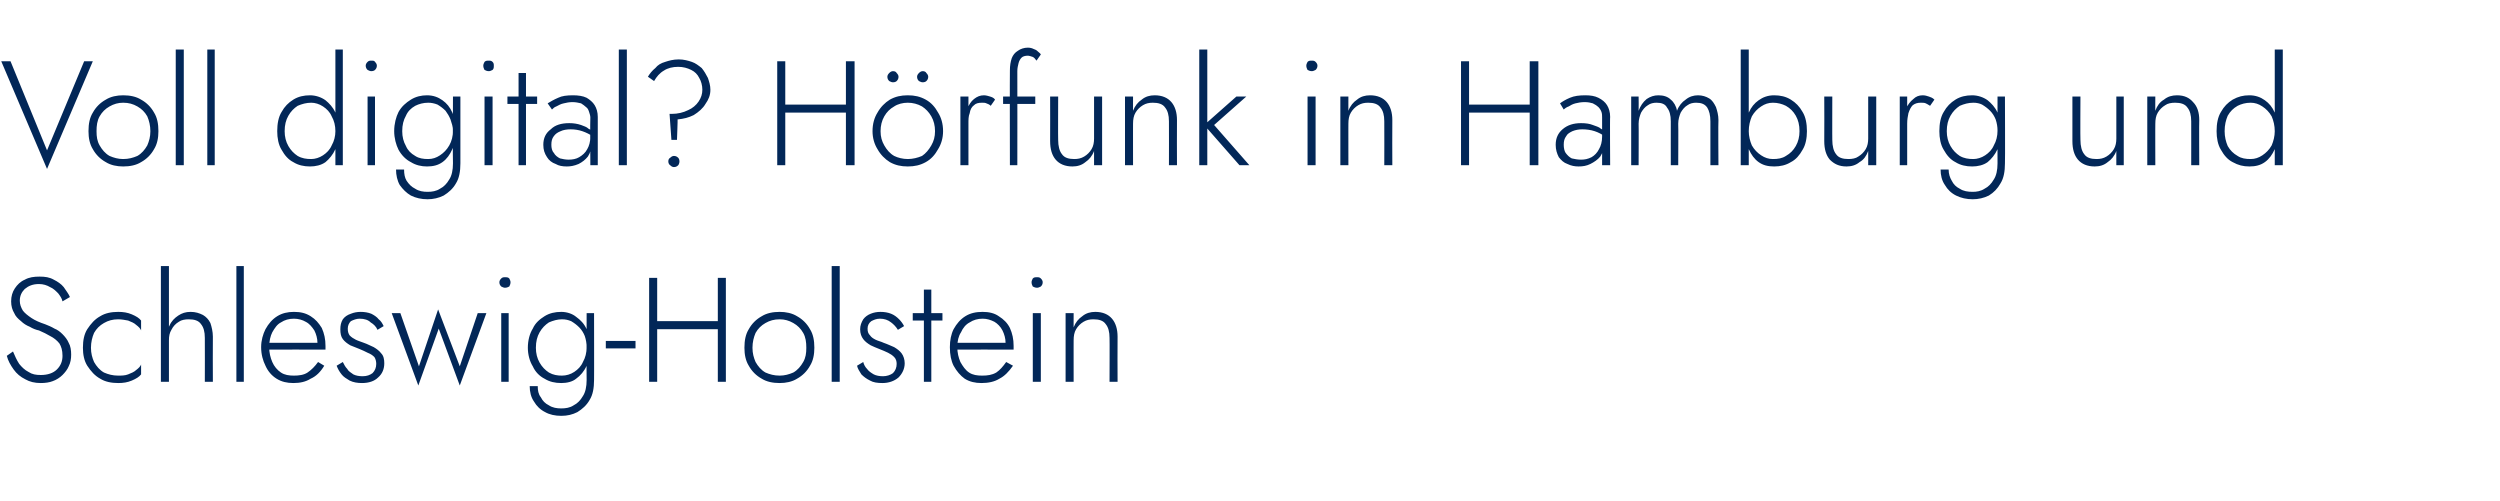
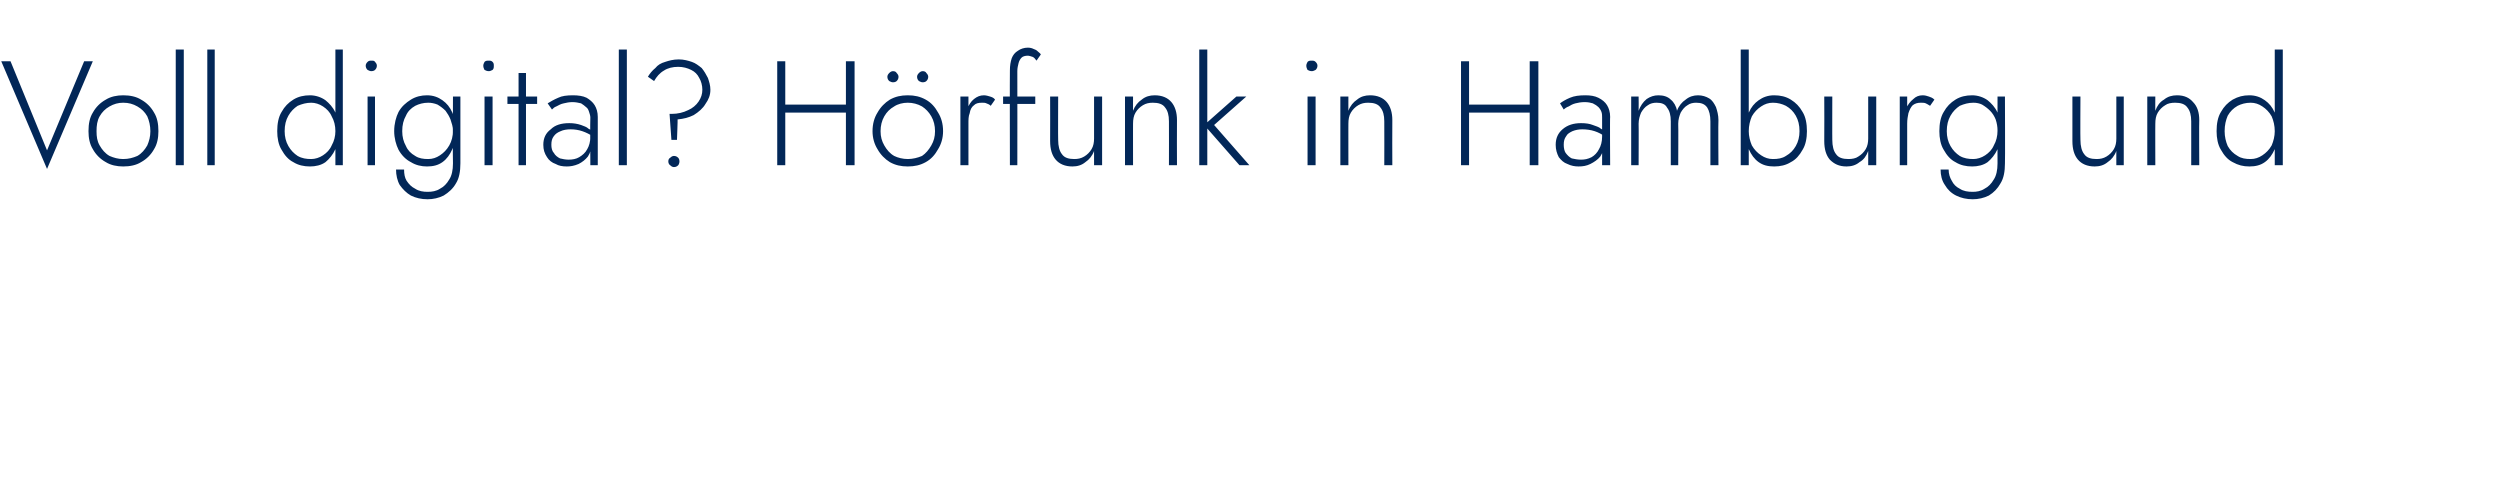
<svg xmlns="http://www.w3.org/2000/svg" version="1.1" width="404px" height="81px" viewBox="0 -1 404 81" style="top:-1px">
  <desc>Voll digital? H rfunk in Hamburg und Schleswig-Holstein</desc>
  <defs />
  <g id="Polygon1241875">
-     <path d="M 2.1 55.8 C 2.1 55.8 1.1 56.5 1.1 56.5 C 1.3 57.3 1.7 58 2.2 58.7 C 2.7 59.4 3.3 59.9 4.1 60.3 C 4.8 60.7 5.6 60.9 6.6 60.9 C 7.3 60.9 8 60.8 8.5 60.6 C 9.1 60.4 9.7 60 10.1 59.6 C 10.5 59.2 10.9 58.7 11.1 58.2 C 11.4 57.6 11.5 57 11.5 56.3 C 11.5 55.6 11.4 54.9 11.1 54.4 C 10.9 53.9 10.5 53.4 10.1 53 C 9.7 52.6 9.3 52.3 8.8 52.1 C 8.3 51.8 7.8 51.6 7.3 51.4 C 6.4 51.1 5.7 50.8 5.1 50.4 C 4.5 50 4 49.6 3.7 49.2 C 3.4 48.7 3.2 48.2 3.2 47.6 C 3.2 46.8 3.5 46.2 4 45.7 C 4.6 45.2 5.3 44.9 6.3 44.9 C 7 44.9 7.6 45.1 8.1 45.4 C 8.6 45.6 9 46 9.4 46.4 C 9.7 46.8 10 47.2 10.1 47.7 C 10.1 47.7 11.3 47 11.3 47 C 11.1 46.5 10.7 46 10.3 45.4 C 9.9 44.9 9.3 44.5 8.7 44.2 C 8 43.8 7.3 43.7 6.4 43.7 C 5.5 43.7 4.7 43.8 4 44.2 C 3.3 44.5 2.8 45 2.4 45.6 C 2 46.2 1.8 46.9 1.8 47.7 C 1.8 48.5 2 49.1 2.3 49.6 C 2.5 50.1 2.9 50.5 3.4 50.9 C 3.8 51.3 4.3 51.6 4.8 51.8 C 5.3 52.1 5.8 52.3 6.3 52.4 C 7 52.7 7.6 53 8.1 53.3 C 8.7 53.6 9.2 54 9.6 54.5 C 9.9 55 10.1 55.6 10.1 56.5 C 10.1 57.4 9.8 58.1 9.2 58.7 C 8.6 59.3 7.7 59.6 6.6 59.6 C 5.8 59.6 5.2 59.5 4.6 59.1 C 4 58.8 3.5 58.3 3.1 57.8 C 2.7 57.2 2.4 56.5 2.1 55.8 Z M 14.7 55.2 C 14.7 54.3 14.9 53.5 15.2 52.8 C 15.6 52.1 16.1 51.6 16.8 51.2 C 17.5 50.8 18.2 50.6 19.1 50.6 C 19.6 50.6 20.2 50.7 20.7 50.8 C 21.2 51 21.7 51.2 22 51.5 C 22.4 51.8 22.7 52.1 22.8 52.4 C 22.8 52.4 22.8 50.8 22.8 50.8 C 22.5 50.4 22 50.1 21.3 49.8 C 20.6 49.5 19.9 49.4 19.1 49.4 C 18 49.4 17 49.6 16.2 50.1 C 15.3 50.6 14.7 51.3 14.1 52.2 C 13.6 53 13.4 54 13.4 55.2 C 13.4 56.3 13.6 57.3 14.1 58.1 C 14.7 59 15.3 59.7 16.2 60.2 C 17 60.7 18 60.9 19.1 60.9 C 19.9 60.9 20.6 60.8 21.3 60.5 C 22 60.2 22.5 59.9 22.8 59.5 C 22.8 59.5 22.8 57.9 22.8 57.9 C 22.7 58.2 22.4 58.5 22 58.8 C 21.7 59.1 21.2 59.3 20.7 59.5 C 20.2 59.7 19.6 59.7 19.1 59.7 C 18.2 59.7 17.5 59.5 16.8 59.2 C 16.1 58.8 15.6 58.2 15.2 57.5 C 14.9 56.8 14.7 56.1 14.7 55.2 Z M 27.3 42 L 26 42 L 26 60.7 L 27.3 60.7 L 27.3 42 Z M 33.1 53.6 C 33.12 53.58 33.1 60.7 33.1 60.7 L 34.4 60.7 C 34.4 60.7 34.37 53.43 34.4 53.4 C 34.4 52.6 34.2 51.8 34 51.2 C 33.7 50.6 33.3 50.2 32.8 49.9 C 32.2 49.6 31.6 49.4 30.8 49.4 C 30 49.4 29.4 49.6 28.8 50 C 28.2 50.4 27.7 50.9 27.4 51.6 C 27 52.3 26.9 53.1 26.9 54 C 26.9 54 27.3 54 27.3 54 C 27.3 53.3 27.4 52.8 27.7 52.3 C 28 51.7 28.4 51.3 28.9 51 C 29.3 50.7 29.9 50.6 30.5 50.6 C 31.4 50.6 32.1 50.8 32.5 51.4 C 32.9 51.9 33.1 52.6 33.1 53.6 Z M 38.2 42 L 38.2 60.7 L 39.4 60.7 L 39.4 42 L 38.2 42 Z M 47.4 60.9 C 48.5 60.9 49.4 60.7 50.2 60.2 C 51.1 59.8 51.8 59.1 52.4 58.1 C 52.4 58.1 51.4 57.5 51.4 57.5 C 50.9 58.2 50.3 58.8 49.7 59.2 C 49.1 59.6 48.3 59.7 47.5 59.7 C 46.7 59.7 46 59.6 45.4 59.2 C 44.8 58.8 44.3 58.2 44 57.5 C 43.7 56.8 43.5 56 43.5 55.1 C 43.5 54.1 43.7 53.3 44 52.7 C 44.4 52 44.8 51.4 45.4 51.1 C 46 50.7 46.7 50.5 47.5 50.5 C 48.2 50.5 48.9 50.7 49.4 51 C 50 51.3 50.4 51.8 50.8 52.4 C 51.1 53 51.3 53.7 51.3 54.4 C 51.3 54.5 51.2 54.7 51.2 54.8 C 51.2 54.9 51.1 55.1 51.1 55.1 C 51.1 55.14 51.6 54.4 51.6 54.4 L 43 54.4 L 43 55.5 C 43 55.5 52.56 55.47 52.6 55.5 C 52.6 55.4 52.6 55.3 52.6 55.2 C 52.6 55.1 52.6 55 52.6 54.9 C 52.6 53.8 52.4 52.9 52 52 C 51.5 51.2 51 50.6 50.2 50.1 C 49.4 49.6 48.6 49.4 47.5 49.4 C 46.5 49.4 45.6 49.6 44.8 50.1 C 44 50.6 43.4 51.3 42.9 52.2 C 42.5 53 42.2 54 42.2 55.1 C 42.2 56.3 42.5 57.3 42.9 58.1 C 43.3 59 43.9 59.7 44.7 60.2 C 45.5 60.7 46.4 60.9 47.4 60.9 Z M 55.4 57.5 C 55.4 57.5 54.4 58.1 54.4 58.1 C 54.6 58.6 54.8 59 55.2 59.5 C 55.5 59.9 56 60.2 56.5 60.5 C 57.1 60.8 57.8 60.9 58.5 60.9 C 59.6 60.9 60.5 60.6 61.1 60 C 61.8 59.4 62.1 58.6 62.1 57.7 C 62.1 57.1 62 56.5 61.6 56.1 C 61.3 55.7 60.9 55.4 60.4 55.1 C 59.9 54.9 59.4 54.6 58.8 54.4 C 58.3 54.2 57.9 54.1 57.5 53.9 C 57.1 53.7 56.8 53.5 56.5 53.2 C 56.3 52.9 56.2 52.6 56.2 52.1 C 56.2 51.6 56.4 51.2 56.7 50.9 C 57.1 50.7 57.6 50.5 58.1 50.5 C 58.9 50.5 59.5 50.7 59.9 51.1 C 60.4 51.4 60.8 51.8 61 52.3 C 61 52.3 62 51.7 62 51.7 C 61.8 51.3 61.6 50.9 61.2 50.6 C 60.9 50.2 60.4 49.9 60 49.7 C 59.5 49.5 58.9 49.4 58.3 49.4 C 57.7 49.4 57.2 49.5 56.7 49.7 C 56.1 49.9 55.7 50.2 55.4 50.6 C 55.1 51.1 55 51.6 55 52.2 C 55 52.9 55.1 53.4 55.4 53.8 C 55.7 54.2 56.1 54.5 56.6 54.8 C 57.1 55 57.6 55.2 58.1 55.4 C 58.6 55.6 59 55.8 59.4 56 C 59.9 56.2 60.2 56.4 60.5 56.7 C 60.7 57 60.8 57.4 60.8 57.8 C 60.8 58.4 60.6 58.9 60.2 59.3 C 59.8 59.6 59.3 59.8 58.6 59.8 C 58 59.8 57.5 59.7 57.1 59.5 C 56.7 59.2 56.3 59 56.1 58.6 C 55.8 58.3 55.6 57.9 55.4 57.5 Z M 63.3 49.6 L 67.6 61.3 L 70.9 52.1 L 74.3 61.3 L 78.6 49.6 L 77.2 49.6 L 74.3 58.2 L 70.8 49 L 67.7 58.2 L 64.7 49.6 L 63.3 49.6 Z M 80.7 44.6 C 80.7 44.9 80.8 45.1 81 45.3 C 81.2 45.4 81.4 45.5 81.6 45.5 C 81.9 45.5 82.1 45.4 82.3 45.3 C 82.4 45.1 82.5 44.9 82.5 44.6 C 82.5 44.4 82.4 44.2 82.3 44 C 82.1 43.8 81.9 43.8 81.6 43.8 C 81.4 43.8 81.2 43.8 81 44 C 80.8 44.2 80.7 44.4 80.7 44.6 Z M 81 49.6 L 81 60.7 L 82.2 60.7 L 82.2 49.6 L 81 49.6 Z M 85.6 61.4 C 85.6 62.3 85.8 63.2 86.3 63.9 C 86.7 64.6 87.3 65.2 88.1 65.6 C 88.8 66 89.7 66.2 90.7 66.2 C 91.7 66.2 92.5 66 93.3 65.6 C 94.1 65.1 94.8 64.5 95.3 63.6 C 95.8 62.8 96 61.7 96 60.4 C 96.02 60.44 96 49.6 96 49.6 L 94.8 49.6 C 94.8 49.6 94.77 60.44 94.8 60.4 C 94.8 61.5 94.6 62.4 94.2 63 C 93.8 63.7 93.3 64.2 92.7 64.5 C 92.1 64.9 91.4 65 90.7 65 C 90 65 89.3 64.9 88.7 64.5 C 88.1 64.2 87.7 63.8 87.4 63.2 C 87 62.7 86.9 62.1 86.9 61.4 C 86.9 61.4 85.6 61.4 85.6 61.4 Z M 85.3 55.2 C 85.3 56.3 85.6 57.4 86.1 58.2 C 86.5 59.1 87.2 59.8 88 60.2 C 88.8 60.7 89.7 60.9 90.7 60.9 C 91.6 60.9 92.5 60.7 93.1 60.2 C 93.8 59.7 94.4 59 94.8 58.1 C 95.2 57.2 95.4 56.2 95.4 55.2 C 95.4 54.1 95.2 53.1 94.8 52.2 C 94.4 51.3 93.8 50.7 93.1 50.2 C 92.5 49.7 91.6 49.4 90.7 49.4 C 89.7 49.4 88.8 49.6 88 50.1 C 87.2 50.6 86.5 51.2 86.1 52.1 C 85.6 52.9 85.3 54 85.3 55.2 Z M 86.6 55.2 C 86.6 54.2 86.8 53.4 87.2 52.7 C 87.6 52 88.1 51.5 88.7 51.1 C 89.4 50.8 90.1 50.6 90.8 50.6 C 91.4 50.6 91.8 50.7 92.3 50.9 C 92.8 51.2 93.2 51.5 93.6 51.9 C 94 52.3 94.3 52.8 94.5 53.3 C 94.7 53.9 94.8 54.5 94.8 55.1 C 94.8 56 94.6 56.8 94.2 57.5 C 93.9 58.2 93.4 58.7 92.8 59.1 C 92.2 59.5 91.5 59.7 90.8 59.7 C 90.1 59.7 89.4 59.6 88.7 59.2 C 88.1 58.8 87.6 58.3 87.2 57.6 C 86.8 56.9 86.6 56.1 86.6 55.2 Z M 97.9 55.3 L 102.7 55.3 L 102.7 54.1 L 97.9 54.1 L 97.9 55.3 Z M 105.6 52.2 L 116.9 52.2 L 116.9 50.9 L 105.6 50.9 L 105.6 52.2 Z M 116 43.9 L 116 60.7 L 117.3 60.7 L 117.3 43.9 L 116 43.9 Z M 104.9 43.9 L 104.9 60.7 L 106.2 60.7 L 106.2 43.9 L 104.9 43.9 Z M 120.3 55.2 C 120.3 56.3 120.5 57.3 121 58.1 C 121.5 59 122.2 59.7 123.1 60.2 C 123.9 60.7 124.9 60.9 126 60.9 C 127 60.9 128 60.7 128.8 60.2 C 129.7 59.7 130.4 59 130.9 58.1 C 131.4 57.3 131.6 56.3 131.6 55.2 C 131.6 54 131.4 53 130.9 52.2 C 130.4 51.3 129.7 50.6 128.8 50.1 C 128 49.6 127 49.4 126 49.4 C 124.9 49.4 123.9 49.6 123.1 50.1 C 122.2 50.6 121.5 51.3 121 52.2 C 120.5 53 120.3 54 120.3 55.2 Z M 121.6 55.2 C 121.6 54.3 121.8 53.5 122.1 52.8 C 122.5 52.1 123 51.6 123.7 51.2 C 124.4 50.8 125.1 50.6 126 50.6 C 126.8 50.6 127.5 50.8 128.2 51.2 C 128.9 51.6 129.4 52.1 129.8 52.8 C 130.2 53.5 130.3 54.3 130.3 55.2 C 130.3 56.1 130.2 56.8 129.8 57.5 C 129.4 58.2 128.9 58.8 128.2 59.2 C 127.5 59.5 126.8 59.7 126 59.7 C 125.1 59.7 124.4 59.5 123.7 59.2 C 123 58.8 122.5 58.2 122.1 57.5 C 121.8 56.8 121.6 56.1 121.6 55.2 Z M 134.4 42 L 134.4 60.7 L 135.7 60.7 L 135.7 42 L 134.4 42 Z M 139.5 57.5 C 139.5 57.5 138.5 58.1 138.5 58.1 C 138.6 58.6 138.9 59 139.2 59.5 C 139.6 59.9 140 60.2 140.6 60.5 C 141.1 60.8 141.8 60.9 142.6 60.9 C 143.6 60.9 144.5 60.6 145.2 60 C 145.8 59.4 146.2 58.6 146.2 57.7 C 146.2 57.1 146 56.5 145.7 56.1 C 145.4 55.7 145 55.4 144.5 55.1 C 144 54.9 143.4 54.6 142.8 54.4 C 142.4 54.2 141.9 54.1 141.5 53.9 C 141.1 53.7 140.8 53.5 140.6 53.2 C 140.3 52.9 140.2 52.6 140.2 52.1 C 140.2 51.6 140.4 51.2 140.8 50.9 C 141.2 50.7 141.6 50.5 142.2 50.5 C 142.9 50.5 143.5 50.7 144 51.1 C 144.4 51.4 144.8 51.8 145.1 52.3 C 145.1 52.3 146.1 51.7 146.1 51.7 C 145.9 51.3 145.6 50.9 145.3 50.6 C 144.9 50.2 144.5 49.9 144 49.7 C 143.5 49.5 142.9 49.4 142.3 49.4 C 141.7 49.4 141.2 49.5 140.7 49.7 C 140.2 49.9 139.8 50.2 139.5 50.6 C 139.2 51.1 139 51.6 139 52.2 C 139 52.9 139.2 53.4 139.5 53.8 C 139.8 54.2 140.2 54.5 140.7 54.8 C 141.1 55 141.6 55.2 142.1 55.4 C 142.6 55.6 143.1 55.8 143.5 56 C 143.9 56.2 144.2 56.4 144.5 56.7 C 144.8 57 144.9 57.4 144.9 57.8 C 144.9 58.4 144.7 58.9 144.3 59.3 C 143.9 59.6 143.3 59.8 142.7 59.8 C 142.1 59.8 141.6 59.7 141.2 59.5 C 140.7 59.2 140.4 59 140.1 58.6 C 139.8 58.3 139.6 57.9 139.5 57.5 Z M 147.5 49.6 L 147.5 50.8 L 152.3 50.8 L 152.3 49.6 L 147.5 49.6 Z M 149.3 45.8 L 149.3 60.7 L 150.5 60.7 L 150.5 45.8 L 149.3 45.8 Z M 158.6 60.9 C 159.7 60.9 160.7 60.7 161.5 60.2 C 162.3 59.8 163 59.1 163.7 58.1 C 163.7 58.1 162.6 57.5 162.6 57.5 C 162.1 58.2 161.6 58.8 161 59.2 C 160.3 59.6 159.6 59.7 158.7 59.7 C 157.9 59.7 157.2 59.6 156.6 59.2 C 156 58.8 155.6 58.2 155.2 57.5 C 154.9 56.8 154.7 56 154.7 55.1 C 154.7 54.1 154.9 53.3 155.3 52.7 C 155.6 52 156.1 51.4 156.7 51.1 C 157.3 50.7 158 50.5 158.8 50.5 C 159.5 50.5 160.1 50.7 160.7 51 C 161.2 51.3 161.7 51.8 162 52.4 C 162.3 53 162.5 53.7 162.5 54.4 C 162.5 54.5 162.5 54.7 162.4 54.8 C 162.4 54.9 162.4 55.1 162.3 55.1 C 162.33 55.14 162.9 54.4 162.9 54.4 L 154.3 54.4 L 154.3 55.5 C 154.3 55.5 163.8 55.47 163.8 55.5 C 163.8 55.4 163.8 55.3 163.8 55.2 C 163.8 55.1 163.8 55 163.8 54.9 C 163.8 53.8 163.6 52.9 163.2 52 C 162.8 51.2 162.2 50.6 161.4 50.1 C 160.7 49.6 159.8 49.4 158.8 49.4 C 157.7 49.4 156.8 49.6 156 50.1 C 155.2 50.6 154.6 51.3 154.1 52.2 C 153.7 53 153.5 54 153.5 55.1 C 153.5 56.3 153.7 57.3 154.1 58.1 C 154.6 59 155.2 59.7 155.9 60.2 C 156.7 60.7 157.6 60.9 158.6 60.9 Z M 166.7 44.6 C 166.7 44.9 166.8 45.1 166.9 45.3 C 167.1 45.4 167.3 45.5 167.6 45.5 C 167.8 45.5 168 45.4 168.2 45.3 C 168.4 45.1 168.5 44.9 168.5 44.6 C 168.5 44.4 168.4 44.2 168.2 44 C 168 43.8 167.8 43.8 167.6 43.8 C 167.3 43.8 167.1 43.8 166.9 44 C 166.8 44.2 166.7 44.4 166.7 44.6 Z M 166.9 49.6 L 166.9 60.7 L 168.2 60.7 L 168.2 49.6 L 166.9 49.6 Z M 179.3 53.6 C 179.33 53.58 179.3 60.7 179.3 60.7 L 180.6 60.7 C 180.6 60.7 180.57 53.43 180.6 53.4 C 180.6 52.2 180.3 51.2 179.7 50.5 C 179.1 49.8 178.2 49.4 177 49.4 C 176.2 49.4 175.5 49.6 174.9 50.1 C 174.3 50.5 173.8 51.1 173.5 51.9 C 173.49 51.94 173.5 49.6 173.5 49.6 L 172.2 49.6 L 172.2 60.7 L 173.5 60.7 C 173.5 60.7 173.49 53.96 173.5 54 C 173.5 53.3 173.6 52.7 173.9 52.2 C 174.2 51.7 174.6 51.3 175.1 51 C 175.6 50.7 176.1 50.6 176.7 50.6 C 177.6 50.6 178.3 50.8 178.7 51.4 C 179.1 51.9 179.3 52.6 179.3 53.6 Z " stroke="none" fill="#022758" />
-   </g>
+     </g>
  <g id="Polygon1241874">
    <path d="M 7.6 23.3 L 1.7 8.9 L 0.2 8.9 L 7.6 26.3 L 15 8.9 L 13.6 8.9 L 7.6 23.3 Z M 14.3 20.2 C 14.3 21.3 14.5 22.3 15 23.1 C 15.5 24 16.2 24.7 17.1 25.2 C 17.9 25.7 18.9 25.9 19.9 25.9 C 21 25.9 22 25.7 22.8 25.2 C 23.7 24.7 24.4 24 24.9 23.1 C 25.4 22.3 25.6 21.3 25.6 20.2 C 25.6 19 25.4 18 24.9 17.2 C 24.4 16.3 23.7 15.6 22.8 15.1 C 22 14.6 21 14.4 19.9 14.4 C 18.9 14.4 17.9 14.6 17.1 15.1 C 16.2 15.6 15.5 16.3 15 17.2 C 14.5 18 14.3 19 14.3 20.2 Z M 15.6 20.2 C 15.6 19.3 15.7 18.5 16.1 17.8 C 16.5 17.1 17 16.6 17.7 16.2 C 18.4 15.8 19.1 15.6 19.9 15.6 C 20.8 15.6 21.5 15.8 22.2 16.2 C 22.9 16.6 23.4 17.1 23.8 17.8 C 24.1 18.5 24.3 19.3 24.3 20.2 C 24.3 21.1 24.1 21.8 23.8 22.5 C 23.4 23.2 22.9 23.8 22.2 24.2 C 21.5 24.5 20.8 24.7 19.9 24.7 C 19.1 24.7 18.4 24.5 17.7 24.2 C 17 23.8 16.5 23.2 16.1 22.5 C 15.7 21.8 15.6 21.1 15.6 20.2 Z M 28.4 7 L 28.4 25.7 L 29.7 25.7 L 29.7 7 L 28.4 7 Z M 33.5 7 L 33.5 25.7 L 34.7 25.7 L 34.7 7 L 33.5 7 Z M 54.2 7 L 54.2 25.7 L 55.4 25.7 L 55.4 7 L 54.2 7 Z M 44.8 20.2 C 44.8 21.3 45 22.4 45.5 23.2 C 46 24.1 46.6 24.8 47.4 25.2 C 48.2 25.7 49.1 25.9 50.1 25.9 C 51 25.9 51.9 25.7 52.6 25.2 C 53.2 24.7 53.8 24 54.2 23.1 C 54.6 22.2 54.8 21.2 54.8 20.2 C 54.8 19.1 54.6 18.1 54.2 17.2 C 53.8 16.3 53.2 15.7 52.6 15.2 C 51.9 14.7 51 14.4 50.1 14.4 C 49.1 14.4 48.2 14.6 47.4 15.1 C 46.6 15.6 46 16.2 45.5 17.1 C 45 17.9 44.8 19 44.8 20.2 Z M 46 20.2 C 46 19.2 46.2 18.4 46.6 17.7 C 47 17 47.5 16.5 48.1 16.1 C 48.8 15.8 49.5 15.6 50.3 15.6 C 50.9 15.6 51.6 15.8 52.2 16.2 C 52.8 16.6 53.3 17.1 53.6 17.8 C 54 18.5 54.2 19.3 54.2 20.2 C 54.2 21 54 21.8 53.6 22.5 C 53.3 23.2 52.8 23.7 52.2 24.1 C 51.6 24.5 50.9 24.7 50.3 24.7 C 49.5 24.7 48.8 24.6 48.1 24.2 C 47.5 23.8 47 23.3 46.6 22.6 C 46.2 21.9 46 21.1 46 20.2 Z M 59.1 9.6 C 59.1 9.9 59.2 10.1 59.4 10.3 C 59.6 10.4 59.8 10.5 60 10.5 C 60.3 10.5 60.5 10.4 60.6 10.3 C 60.8 10.1 60.9 9.9 60.9 9.6 C 60.9 9.4 60.8 9.2 60.6 9 C 60.5 8.8 60.3 8.8 60 8.8 C 59.8 8.8 59.6 8.8 59.4 9 C 59.2 9.2 59.1 9.4 59.1 9.6 Z M 59.4 14.6 L 59.4 25.7 L 60.6 25.7 L 60.6 14.6 L 59.4 14.6 Z M 64 26.4 C 64 27.3 64.2 28.2 64.6 28.9 C 65.1 29.6 65.7 30.2 66.4 30.6 C 67.2 31 68.1 31.2 69.1 31.2 C 70 31.2 70.9 31 71.7 30.6 C 72.5 30.1 73.2 29.5 73.7 28.6 C 74.2 27.8 74.4 26.7 74.4 25.4 C 74.4 25.44 74.4 14.6 74.4 14.6 L 73.2 14.6 C 73.2 14.6 73.15 25.44 73.2 25.4 C 73.2 26.5 73 27.4 72.6 28 C 72.2 28.7 71.7 29.2 71.1 29.5 C 70.5 29.9 69.8 30 69.1 30 C 68.4 30 67.7 29.9 67.1 29.5 C 66.5 29.2 66.1 28.8 65.7 28.2 C 65.4 27.7 65.3 27.1 65.3 26.4 C 65.3 26.4 64 26.4 64 26.4 Z M 63.7 20.2 C 63.7 21.3 64 22.4 64.4 23.2 C 64.9 24.1 65.6 24.8 66.4 25.2 C 67.2 25.7 68.1 25.9 69 25.9 C 70 25.9 70.8 25.7 71.5 25.2 C 72.2 24.7 72.7 24 73.1 23.1 C 73.5 22.2 73.7 21.2 73.7 20.2 C 73.7 19.1 73.5 18.1 73.1 17.2 C 72.7 16.3 72.2 15.7 71.5 15.2 C 70.8 14.7 70 14.4 69 14.4 C 68.1 14.4 67.2 14.6 66.4 15.1 C 65.6 15.6 64.9 16.2 64.4 17.1 C 64 17.9 63.7 19 63.7 20.2 Z M 65 20.2 C 65 19.2 65.2 18.4 65.6 17.7 C 65.9 17 66.4 16.5 67.1 16.1 C 67.7 15.8 68.4 15.6 69.2 15.6 C 69.7 15.6 70.2 15.7 70.7 15.9 C 71.2 16.2 71.6 16.5 72 16.9 C 72.3 17.3 72.6 17.8 72.8 18.3 C 73 18.9 73.2 19.5 73.2 20.1 C 73.2 21 73 21.8 72.6 22.5 C 72.2 23.2 71.7 23.7 71.1 24.1 C 70.5 24.5 69.9 24.7 69.2 24.7 C 68.4 24.7 67.7 24.6 67.1 24.2 C 66.4 23.8 65.9 23.3 65.6 22.6 C 65.2 21.9 65 21.1 65 20.2 Z M 78.1 9.6 C 78.1 9.9 78.2 10.1 78.3 10.3 C 78.5 10.4 78.7 10.5 79 10.5 C 79.2 10.5 79.4 10.4 79.6 10.3 C 79.8 10.1 79.8 9.9 79.8 9.6 C 79.8 9.4 79.8 9.2 79.6 9 C 79.4 8.8 79.2 8.8 79 8.8 C 78.7 8.8 78.5 8.8 78.3 9 C 78.2 9.2 78.1 9.4 78.1 9.6 Z M 78.3 14.6 L 78.3 25.7 L 79.6 25.7 L 79.6 14.6 L 78.3 14.6 Z M 82 14.6 L 82 15.8 L 86.8 15.8 L 86.8 14.6 L 82 14.6 Z M 83.8 10.8 L 83.8 25.7 L 85 25.7 L 85 10.8 L 83.8 10.8 Z M 89.1 22.4 C 89.1 21.8 89.2 21.4 89.5 21 C 89.8 20.6 90.1 20.4 90.6 20.2 C 91 20 91.6 19.9 92.2 19.9 C 92.9 19.9 93.5 20 94.1 20.2 C 94.7 20.4 95.3 20.7 95.9 21.1 C 95.9 21.1 95.9 20.3 95.9 20.3 C 95.7 20.1 95.5 20 95.1 19.8 C 94.8 19.5 94.4 19.4 93.9 19.2 C 93.3 19 92.7 18.9 92 18.9 C 90.7 18.9 89.7 19.2 89 19.9 C 88.2 20.5 87.8 21.3 87.8 22.4 C 87.8 23.2 88 23.8 88.4 24.4 C 88.7 24.9 89.2 25.3 89.8 25.5 C 90.3 25.8 90.9 25.9 91.6 25.9 C 92.2 25.9 92.8 25.8 93.5 25.5 C 94.1 25.2 94.6 24.8 95 24.3 C 95.4 23.7 95.6 23 95.6 22.1 C 95.6 22.1 95.4 21.1 95.4 21.1 C 95.4 21.9 95.2 22.6 94.9 23.1 C 94.6 23.7 94.1 24.1 93.6 24.4 C 93.1 24.7 92.5 24.8 91.9 24.8 C 91.4 24.8 90.9 24.7 90.5 24.6 C 90.1 24.4 89.7 24.1 89.5 23.7 C 89.2 23.4 89.1 22.9 89.1 22.4 Z M 89.2 16.7 C 89.4 16.5 89.6 16.3 89.9 16.2 C 90.3 16 90.6 15.8 91.1 15.7 C 91.5 15.6 92 15.5 92.5 15.5 C 93 15.5 93.5 15.6 93.9 15.7 C 94.2 15.9 94.5 16.1 94.7 16.3 C 95 16.5 95.1 16.8 95.2 17.1 C 95.3 17.4 95.4 17.7 95.4 18 C 95.35 18.02 95.4 25.7 95.4 25.7 L 96.6 25.7 C 96.6 25.7 96.6 17.86 96.6 17.9 C 96.6 17.1 96.4 16.5 96.1 16 C 95.8 15.5 95.3 15.1 94.8 14.8 C 94.2 14.5 93.4 14.4 92.6 14.4 C 91.6 14.4 90.8 14.5 90.2 14.8 C 89.5 15.1 89 15.4 88.5 15.7 C 88.5 15.7 89.2 16.7 89.2 16.7 Z M 100 7 L 100 25.7 L 101.3 25.7 L 101.3 7 L 100 7 Z M 113.5 13.5 C 113.5 14.2 113.3 14.8 112.9 15.4 C 112.5 16 111.9 16.5 111.2 16.8 C 110.4 17.2 109.5 17.4 108.6 17.4 C 108.55 17.4 108.2 17.4 108.2 17.4 L 108.5 21.6 L 109.4 21.6 C 109.4 21.6 109.53 18.26 109.5 18.3 C 110.5 18.2 111.3 18 112.1 17.6 C 112.9 17.1 113.6 16.5 114 15.8 C 114.5 15.1 114.8 14.4 114.8 13.5 C 114.8 12.8 114.6 12.2 114.4 11.6 C 114.1 11 113.8 10.5 113.4 10 C 112.9 9.6 112.4 9.2 111.8 9 C 111.2 8.8 110.5 8.6 109.7 8.6 C 108.8 8.6 108.1 8.8 107.5 9 C 106.8 9.2 106.3 9.5 105.9 10 C 105.4 10.4 105 10.9 104.7 11.4 C 104.7 11.4 105.7 12.1 105.7 12.1 C 106.1 11.4 106.6 10.8 107.3 10.4 C 107.9 10 108.7 9.8 109.6 9.8 C 110.4 9.8 111.1 10 111.7 10.3 C 112.3 10.6 112.7 11 113 11.6 C 113.3 12.1 113.5 12.8 113.5 13.5 Z M 108 25.1 C 108 25.3 108.1 25.6 108.3 25.7 C 108.5 25.9 108.7 26 108.9 26 C 109.2 26 109.4 25.9 109.6 25.7 C 109.7 25.6 109.8 25.3 109.8 25.1 C 109.8 24.8 109.7 24.6 109.6 24.5 C 109.4 24.3 109.2 24.2 108.9 24.2 C 108.7 24.2 108.5 24.3 108.3 24.5 C 108.1 24.6 108 24.8 108 25.1 Z M 126.3 17.2 L 137.6 17.2 L 137.6 15.9 L 126.3 15.9 L 126.3 17.2 Z M 136.7 8.9 L 136.7 25.7 L 138.1 25.7 L 138.1 8.9 L 136.7 8.9 Z M 125.6 8.9 L 125.6 25.7 L 126.9 25.7 L 126.9 8.9 L 125.6 8.9 Z M 141 20.2 C 141 21.3 141.3 22.3 141.8 23.1 C 142.3 24 143 24.7 143.8 25.2 C 144.7 25.7 145.6 25.9 146.7 25.9 C 147.8 25.9 148.7 25.7 149.6 25.2 C 150.5 24.7 151.1 24 151.6 23.1 C 152.1 22.3 152.4 21.3 152.4 20.2 C 152.4 19 152.1 18 151.6 17.2 C 151.1 16.3 150.5 15.6 149.6 15.1 C 148.7 14.6 147.8 14.4 146.7 14.4 C 145.6 14.4 144.7 14.6 143.8 15.1 C 143 15.6 142.3 16.3 141.8 17.2 C 141.3 18 141 19 141 20.2 Z M 142.3 20.2 C 142.3 19.3 142.5 18.5 142.9 17.8 C 143.3 17.1 143.8 16.6 144.5 16.2 C 145.1 15.8 145.9 15.6 146.7 15.6 C 147.5 15.6 148.3 15.8 149 16.2 C 149.6 16.6 150.1 17.1 150.5 17.8 C 150.9 18.5 151.1 19.3 151.1 20.2 C 151.1 21.1 150.9 21.8 150.5 22.5 C 150.1 23.2 149.6 23.8 149 24.2 C 148.3 24.5 147.5 24.7 146.7 24.7 C 145.9 24.7 145.1 24.5 144.5 24.2 C 143.8 23.8 143.3 23.2 142.9 22.5 C 142.5 21.8 142.3 21.1 142.3 20.2 Z M 148.2 11.4 C 148.2 11.7 148.3 11.9 148.5 12.1 C 148.7 12.2 148.9 12.3 149.1 12.3 C 149.4 12.3 149.6 12.2 149.7 12.1 C 149.9 11.9 150 11.7 150 11.4 C 150 11.2 149.9 11 149.7 10.8 C 149.6 10.6 149.4 10.5 149.1 10.5 C 148.9 10.5 148.7 10.6 148.5 10.8 C 148.3 11 148.2 11.2 148.2 11.4 Z M 143.4 11.4 C 143.4 11.7 143.5 11.9 143.7 12.1 C 143.9 12.2 144.1 12.3 144.3 12.3 C 144.6 12.3 144.8 12.2 144.9 12.1 C 145.1 11.9 145.2 11.7 145.2 11.4 C 145.2 11.2 145.1 11 144.9 10.8 C 144.8 10.6 144.6 10.5 144.3 10.5 C 144.1 10.5 143.9 10.6 143.7 10.8 C 143.5 11 143.4 11.2 143.4 11.4 Z M 156.5 14.6 L 155.2 14.6 L 155.2 25.7 L 156.5 25.7 L 156.5 14.6 Z M 160.1 16.1 C 160.1 16.1 160.8 15.1 160.8 15.1 C 160.6 14.8 160.3 14.7 160 14.6 C 159.7 14.5 159.3 14.4 159 14.4 C 158.4 14.4 157.9 14.6 157.4 15 C 156.9 15.4 156.6 15.9 156.3 16.6 C 156 17.3 155.9 18.1 155.9 19 C 155.9 19 156.5 19 156.5 19 C 156.5 18.3 156.5 17.8 156.7 17.3 C 156.8 16.7 157 16.3 157.4 16 C 157.7 15.7 158.1 15.6 158.7 15.6 C 159 15.6 159.2 15.6 159.4 15.7 C 159.7 15.8 159.9 15.9 160.1 16.1 Z M 162.1 14.6 L 162.1 15.8 L 167.3 15.8 L 167.3 14.6 L 162.1 14.6 Z M 167.5 8.8 C 167.5 8.8 168.2 7.8 168.2 7.8 C 168.1 7.6 167.9 7.5 167.7 7.3 C 167.5 7.1 167.3 7 167 6.9 C 166.8 6.8 166.5 6.7 166.1 6.7 C 165.5 6.7 164.9 6.9 164.5 7.2 C 164 7.5 163.7 7.9 163.5 8.4 C 163.3 9 163.2 9.6 163.2 10.4 C 163.17 10.37 163.2 25.7 163.2 25.7 L 164.4 25.7 C 164.4 25.7 164.42 10.51 164.4 10.5 C 164.4 10 164.5 9.6 164.6 9.2 C 164.7 8.8 164.9 8.5 165.1 8.3 C 165.3 8.1 165.7 8 166.1 8 C 166.3 8 166.6 8.1 166.9 8.2 C 167.1 8.3 167.3 8.5 167.5 8.8 Z M 171 21.6 C 170.97 21.65 171 14.6 171 14.6 L 169.7 14.6 C 169.7 14.6 169.72 21.79 169.7 21.8 C 169.7 23.1 170 24.1 170.6 24.8 C 171.2 25.5 172.1 25.9 173.3 25.9 C 174.1 25.9 174.8 25.7 175.4 25.2 C 176 24.8 176.5 24.2 176.8 23.4 C 176.8 23.38 176.8 25.7 176.8 25.7 L 178.1 25.7 L 178.1 14.6 L 176.8 14.6 C 176.8 14.6 176.8 21.36 176.8 21.4 C 176.8 22 176.7 22.6 176.4 23.1 C 176.1 23.6 175.7 24 175.2 24.3 C 174.7 24.6 174.2 24.7 173.6 24.7 C 172.7 24.7 172 24.5 171.6 23.9 C 171.2 23.4 171 22.6 171 21.6 Z M 188.9 18.6 C 188.92 18.58 188.9 25.7 188.9 25.7 L 190.2 25.7 C 190.2 25.7 190.17 18.43 190.2 18.4 C 190.2 17.2 189.9 16.2 189.3 15.5 C 188.7 14.8 187.8 14.4 186.6 14.4 C 185.8 14.4 185.1 14.6 184.5 15.1 C 183.9 15.5 183.4 16.1 183.1 16.9 C 183.09 16.94 183.1 14.6 183.1 14.6 L 181.8 14.6 L 181.8 25.7 L 183.1 25.7 C 183.1 25.7 183.09 18.96 183.1 19 C 183.1 18.3 183.2 17.7 183.5 17.2 C 183.8 16.7 184.2 16.3 184.7 16 C 185.2 15.7 185.7 15.6 186.3 15.6 C 187.2 15.6 187.9 15.8 188.3 16.4 C 188.7 16.9 188.9 17.6 188.9 18.6 Z M 193.8 7 L 193.8 25.7 L 195.1 25.7 L 195.1 7 L 193.8 7 Z M 199.8 14.6 L 194.6 19.2 L 200.3 25.7 L 201.9 25.7 L 196.2 19.2 L 201.4 14.6 L 199.8 14.6 Z M 211.1 9.6 C 211.1 9.9 211.2 10.1 211.3 10.3 C 211.5 10.4 211.7 10.5 212 10.5 C 212.2 10.5 212.4 10.4 212.6 10.3 C 212.8 10.1 212.9 9.9 212.9 9.6 C 212.9 9.4 212.8 9.2 212.6 9 C 212.4 8.8 212.2 8.8 212 8.8 C 211.7 8.8 211.5 8.8 211.3 9 C 211.2 9.2 211.1 9.4 211.1 9.6 Z M 211.3 14.6 L 211.3 25.7 L 212.6 25.7 L 212.6 14.6 L 211.3 14.6 Z M 223.7 18.6 C 223.72 18.58 223.7 25.7 223.7 25.7 L 225 25.7 C 225 25.7 224.97 18.43 225 18.4 C 225 17.2 224.7 16.2 224.1 15.5 C 223.5 14.8 222.6 14.4 221.4 14.4 C 220.6 14.4 219.9 14.6 219.3 15.1 C 218.7 15.5 218.2 16.1 217.9 16.9 C 217.89 16.94 217.9 14.6 217.9 14.6 L 216.6 14.6 L 216.6 25.7 L 217.9 25.7 C 217.9 25.7 217.89 18.96 217.9 19 C 217.9 18.3 218 17.7 218.3 17.2 C 218.6 16.7 219 16.3 219.5 16 C 220 15.7 220.5 15.6 221.1 15.6 C 222 15.6 222.7 15.8 223.1 16.4 C 223.5 16.9 223.7 17.6 223.7 18.6 Z M 236.8 17.2 L 248.1 17.2 L 248.1 15.9 L 236.8 15.9 L 236.8 17.2 Z M 247.2 8.9 L 247.2 25.7 L 248.6 25.7 L 248.6 8.9 L 247.2 8.9 Z M 236.1 8.9 L 236.1 25.7 L 237.4 25.7 L 237.4 8.9 L 236.1 8.9 Z M 252.7 22.4 C 252.7 21.8 252.8 21.4 253.1 21 C 253.3 20.6 253.7 20.4 254.1 20.2 C 254.6 20 255.1 19.9 255.7 19.9 C 256.4 19.9 257.1 20 257.7 20.2 C 258.3 20.4 258.9 20.7 259.4 21.1 C 259.4 21.1 259.4 20.3 259.4 20.3 C 259.3 20.1 259 20 258.7 19.8 C 258.4 19.5 257.9 19.4 257.4 19.2 C 256.9 19 256.3 18.9 255.5 18.9 C 254.3 18.9 253.3 19.2 252.5 19.9 C 251.8 20.5 251.4 21.3 251.4 22.4 C 251.4 23.2 251.6 23.8 251.9 24.4 C 252.3 24.9 252.7 25.3 253.3 25.5 C 253.9 25.8 254.5 25.9 255.1 25.9 C 255.8 25.9 256.4 25.8 257 25.5 C 257.6 25.2 258.2 24.8 258.6 24.3 C 259 23.7 259.2 23 259.2 22.1 C 259.2 22.1 258.9 21.1 258.9 21.1 C 258.9 21.9 258.7 22.6 258.4 23.1 C 258.1 23.7 257.7 24.1 257.2 24.4 C 256.6 24.7 256.1 24.8 255.5 24.8 C 254.9 24.8 254.5 24.7 254 24.6 C 253.6 24.4 253.3 24.1 253 23.7 C 252.8 23.4 252.7 22.9 252.7 22.4 Z M 252.7 16.7 C 252.9 16.5 253.2 16.3 253.5 16.2 C 253.8 16 254.2 15.8 254.6 15.7 C 255 15.6 255.5 15.5 256.1 15.5 C 256.6 15.5 257.1 15.6 257.4 15.7 C 257.8 15.9 258.1 16.1 258.3 16.3 C 258.5 16.5 258.7 16.8 258.8 17.1 C 258.9 17.4 258.9 17.7 258.9 18 C 258.91 18.02 258.9 25.7 258.9 25.7 L 260.2 25.7 C 260.2 25.7 260.15 17.86 260.2 17.9 C 260.2 17.1 260 16.5 259.7 16 C 259.4 15.5 258.9 15.1 258.3 14.8 C 257.7 14.5 257 14.4 256.2 14.4 C 255.2 14.4 254.4 14.5 253.7 14.8 C 253 15.1 252.5 15.4 252.1 15.7 C 252.1 15.7 252.7 16.7 252.7 16.7 Z M 277.7 18.4 C 277.7 17.6 277.5 16.9 277.3 16.3 C 277 15.7 276.7 15.2 276.2 14.9 C 275.7 14.6 275.1 14.4 274.4 14.4 C 273.7 14.4 273 14.6 272.4 15.1 C 271.8 15.5 271.3 16.1 271 16.9 C 270.9 16.2 270.5 15.5 270 15.1 C 269.5 14.6 268.8 14.4 268 14.4 C 267.3 14.4 266.7 14.6 266.1 15 C 265.5 15.5 265.1 16.1 264.8 16.9 C 264.83 16.87 264.8 14.6 264.8 14.6 L 263.6 14.6 L 263.6 25.7 L 264.8 25.7 C 264.8 25.7 264.83 18.96 264.8 19 C 264.8 18.3 265 17.7 265.2 17.2 C 265.5 16.7 265.8 16.3 266.3 16 C 266.7 15.7 267.2 15.6 267.7 15.6 C 268.5 15.6 269.1 15.8 269.4 16.4 C 269.8 16.9 270 17.6 270 18.6 C 269.99 18.58 270 25.7 270 25.7 L 271.2 25.7 C 271.2 25.7 271.24 18.96 271.2 19 C 271.2 18.3 271.4 17.7 271.6 17.2 C 271.9 16.7 272.2 16.3 272.7 16 C 273.1 15.7 273.6 15.6 274.1 15.6 C 274.9 15.6 275.5 15.8 275.9 16.4 C 276.2 16.9 276.4 17.6 276.4 18.6 C 276.4 18.58 276.4 25.7 276.4 25.7 L 277.7 25.7 C 277.7 25.7 277.65 18.43 277.7 18.4 Z M 282.6 7 L 281.3 7 L 281.3 25.7 L 282.6 25.7 L 282.6 7 Z M 292 20.2 C 292 19 291.8 17.9 291.3 17.1 C 290.8 16.2 290.2 15.6 289.4 15.1 C 288.6 14.6 287.7 14.4 286.7 14.4 C 285.7 14.4 284.9 14.7 284.2 15.2 C 283.5 15.7 283 16.3 282.6 17.2 C 282.2 18.1 282 19.1 282 20.2 C 282 21.2 282.2 22.2 282.6 23.1 C 283 24 283.5 24.7 284.2 25.2 C 284.9 25.7 285.7 25.9 286.7 25.9 C 287.7 25.9 288.6 25.7 289.4 25.2 C 290.2 24.8 290.8 24.1 291.3 23.2 C 291.8 22.4 292 21.3 292 20.2 Z M 290.8 20.2 C 290.8 21.1 290.6 21.9 290.2 22.6 C 289.8 23.3 289.3 23.8 288.6 24.2 C 288 24.6 287.3 24.7 286.5 24.7 C 285.8 24.7 285.2 24.5 284.6 24.1 C 284 23.7 283.5 23.2 283.1 22.5 C 282.8 21.8 282.6 21 282.6 20.2 C 282.6 19.3 282.8 18.5 283.1 17.8 C 283.5 17.1 284 16.6 284.6 16.2 C 285.2 15.8 285.8 15.6 286.5 15.6 C 287.3 15.6 288 15.8 288.6 16.1 C 289.3 16.5 289.8 17 290.2 17.7 C 290.6 18.4 290.8 19.2 290.8 20.2 Z M 296.1 21.6 C 296.08 21.65 296.1 14.6 296.1 14.6 L 294.8 14.6 C 294.8 14.6 294.83 21.79 294.8 21.8 C 294.8 23.1 295.1 24.1 295.7 24.8 C 296.4 25.5 297.2 25.9 298.4 25.9 C 299.2 25.9 299.9 25.7 300.5 25.2 C 301.2 24.8 301.6 24.2 301.9 23.4 C 301.91 23.38 301.9 25.7 301.9 25.7 L 303.2 25.7 L 303.2 14.6 L 301.9 14.6 C 301.9 14.6 301.91 21.36 301.9 21.4 C 301.9 22 301.8 22.6 301.5 23.1 C 301.2 23.6 300.8 24 300.3 24.3 C 299.9 24.6 299.3 24.7 298.7 24.7 C 297.8 24.7 297.1 24.5 296.7 23.9 C 296.3 23.4 296.1 22.6 296.1 21.6 Z M 308.2 14.6 L 307 14.6 L 307 25.7 L 308.2 25.7 L 308.2 14.6 Z M 311.9 16.1 C 311.9 16.1 312.6 15.1 312.6 15.1 C 312.3 14.8 312 14.7 311.7 14.6 C 311.4 14.5 311.1 14.4 310.7 14.4 C 310.1 14.4 309.6 14.6 309.2 15 C 308.7 15.4 308.3 15.9 308 16.6 C 307.8 17.3 307.6 18.1 307.6 19 C 307.6 19 308.2 19 308.2 19 C 308.2 18.3 308.3 17.8 308.4 17.3 C 308.6 16.7 308.8 16.3 309.1 16 C 309.5 15.7 309.9 15.6 310.4 15.6 C 310.7 15.6 311 15.6 311.2 15.7 C 311.4 15.8 311.6 15.9 311.9 16.1 Z M 313.6 26.4 C 313.6 27.3 313.8 28.2 314.3 28.9 C 314.7 29.6 315.3 30.2 316.1 30.6 C 316.9 31 317.8 31.2 318.8 31.2 C 319.7 31.2 320.6 31 321.4 30.6 C 322.2 30.1 322.8 29.5 323.3 28.6 C 323.8 27.8 324 26.7 324 25.4 C 324.04 25.44 324 14.6 324 14.6 L 322.8 14.6 C 322.8 14.6 322.79 25.44 322.8 25.4 C 322.8 26.5 322.6 27.4 322.2 28 C 321.8 28.7 321.3 29.2 320.7 29.5 C 320.1 29.9 319.4 30 318.8 30 C 318 30 317.3 29.9 316.7 29.5 C 316.1 29.2 315.7 28.8 315.4 28.2 C 315.1 27.7 314.9 27.1 314.9 26.4 C 314.9 26.4 313.6 26.4 313.6 26.4 Z M 313.4 20.2 C 313.4 21.3 313.6 22.4 314.1 23.2 C 314.6 24.1 315.2 24.8 316 25.2 C 316.8 25.7 317.7 25.9 318.7 25.9 C 319.6 25.9 320.5 25.7 321.2 25.2 C 321.8 24.7 322.4 24 322.8 23.1 C 323.2 22.2 323.4 21.2 323.4 20.2 C 323.4 19.1 323.2 18.1 322.8 17.2 C 322.4 16.3 321.8 15.7 321.2 15.2 C 320.5 14.7 319.6 14.4 318.7 14.4 C 317.7 14.4 316.8 14.6 316 15.1 C 315.2 15.6 314.6 16.2 314.1 17.1 C 313.6 17.9 313.4 19 313.4 20.2 Z M 314.6 20.2 C 314.6 19.2 314.8 18.4 315.2 17.7 C 315.6 17 316.1 16.5 316.7 16.1 C 317.4 15.8 318.1 15.6 318.9 15.6 C 319.4 15.6 319.9 15.7 320.3 15.9 C 320.8 16.2 321.2 16.5 321.6 16.9 C 322 17.3 322.3 17.8 322.5 18.3 C 322.7 18.9 322.8 19.5 322.8 20.1 C 322.8 21 322.6 21.8 322.2 22.5 C 321.9 23.2 321.4 23.7 320.8 24.1 C 320.2 24.5 319.5 24.7 318.9 24.7 C 318.1 24.7 317.4 24.6 316.7 24.2 C 316.1 23.8 315.6 23.3 315.2 22.6 C 314.8 21.9 314.6 21.1 314.6 20.2 Z M 336.2 21.6 C 336.16 21.65 336.2 14.6 336.2 14.6 L 334.9 14.6 C 334.9 14.6 334.91 21.79 334.9 21.8 C 334.9 23.1 335.2 24.1 335.8 24.8 C 336.4 25.5 337.3 25.9 338.5 25.9 C 339.3 25.9 340 25.7 340.6 25.2 C 341.2 24.8 341.7 24.2 342 23.4 C 341.99 23.38 342 25.7 342 25.7 L 343.2 25.7 L 343.2 14.6 L 342 14.6 C 342 14.6 341.99 21.36 342 21.4 C 342 22 341.9 22.6 341.6 23.1 C 341.3 23.6 340.9 24 340.4 24.3 C 339.9 24.6 339.4 24.7 338.8 24.7 C 337.9 24.7 337.2 24.5 336.8 23.9 C 336.4 23.4 336.2 22.6 336.2 21.6 Z M 354.1 18.6 C 354.11 18.58 354.1 25.7 354.1 25.7 L 355.4 25.7 C 355.4 25.7 355.36 18.43 355.4 18.4 C 355.4 17.2 355.1 16.2 354.4 15.5 C 353.8 14.8 353 14.4 351.8 14.4 C 351 14.4 350.3 14.6 349.7 15.1 C 349 15.5 348.6 16.1 348.3 16.9 C 348.28 16.94 348.3 14.6 348.3 14.6 L 347 14.6 L 347 25.7 L 348.3 25.7 C 348.3 25.7 348.28 18.96 348.3 19 C 348.3 18.3 348.4 17.7 348.7 17.2 C 349 16.7 349.4 16.3 349.9 16 C 350.3 15.7 350.9 15.6 351.5 15.6 C 352.4 15.6 353.1 15.8 353.5 16.4 C 353.9 16.9 354.1 17.6 354.1 18.6 Z M 367.6 7 L 367.6 25.7 L 368.9 25.7 L 368.9 7 L 367.6 7 Z M 358.2 20.2 C 358.2 21.3 358.4 22.4 358.9 23.2 C 359.4 24.1 360 24.8 360.8 25.2 C 361.7 25.7 362.5 25.9 363.5 25.9 C 364.5 25.9 365.3 25.7 366 25.2 C 366.7 24.7 367.2 24 367.6 23.1 C 368 22.2 368.2 21.2 368.2 20.2 C 368.2 19.1 368 18.1 367.6 17.2 C 367.2 16.3 366.7 15.7 366 15.2 C 365.3 14.7 364.5 14.4 363.5 14.4 C 362.5 14.4 361.7 14.6 360.8 15.1 C 360 15.6 359.4 16.2 358.9 17.1 C 358.4 17.9 358.2 19 358.2 20.2 Z M 359.5 20.2 C 359.5 19.2 359.7 18.4 360 17.7 C 360.4 17 360.9 16.5 361.6 16.1 C 362.2 15.8 362.9 15.6 363.7 15.6 C 364.4 15.6 365 15.8 365.6 16.2 C 366.2 16.6 366.7 17.1 367.1 17.8 C 367.4 18.5 367.6 19.3 367.6 20.2 C 367.6 21 367.4 21.8 367.1 22.5 C 366.7 23.2 366.2 23.7 365.6 24.1 C 365 24.5 364.4 24.7 363.7 24.7 C 362.9 24.7 362.2 24.6 361.6 24.2 C 360.9 23.8 360.4 23.3 360 22.6 C 359.7 21.9 359.5 21.1 359.5 20.2 Z " stroke="none" fill="#022758" />
  </g>
</svg>